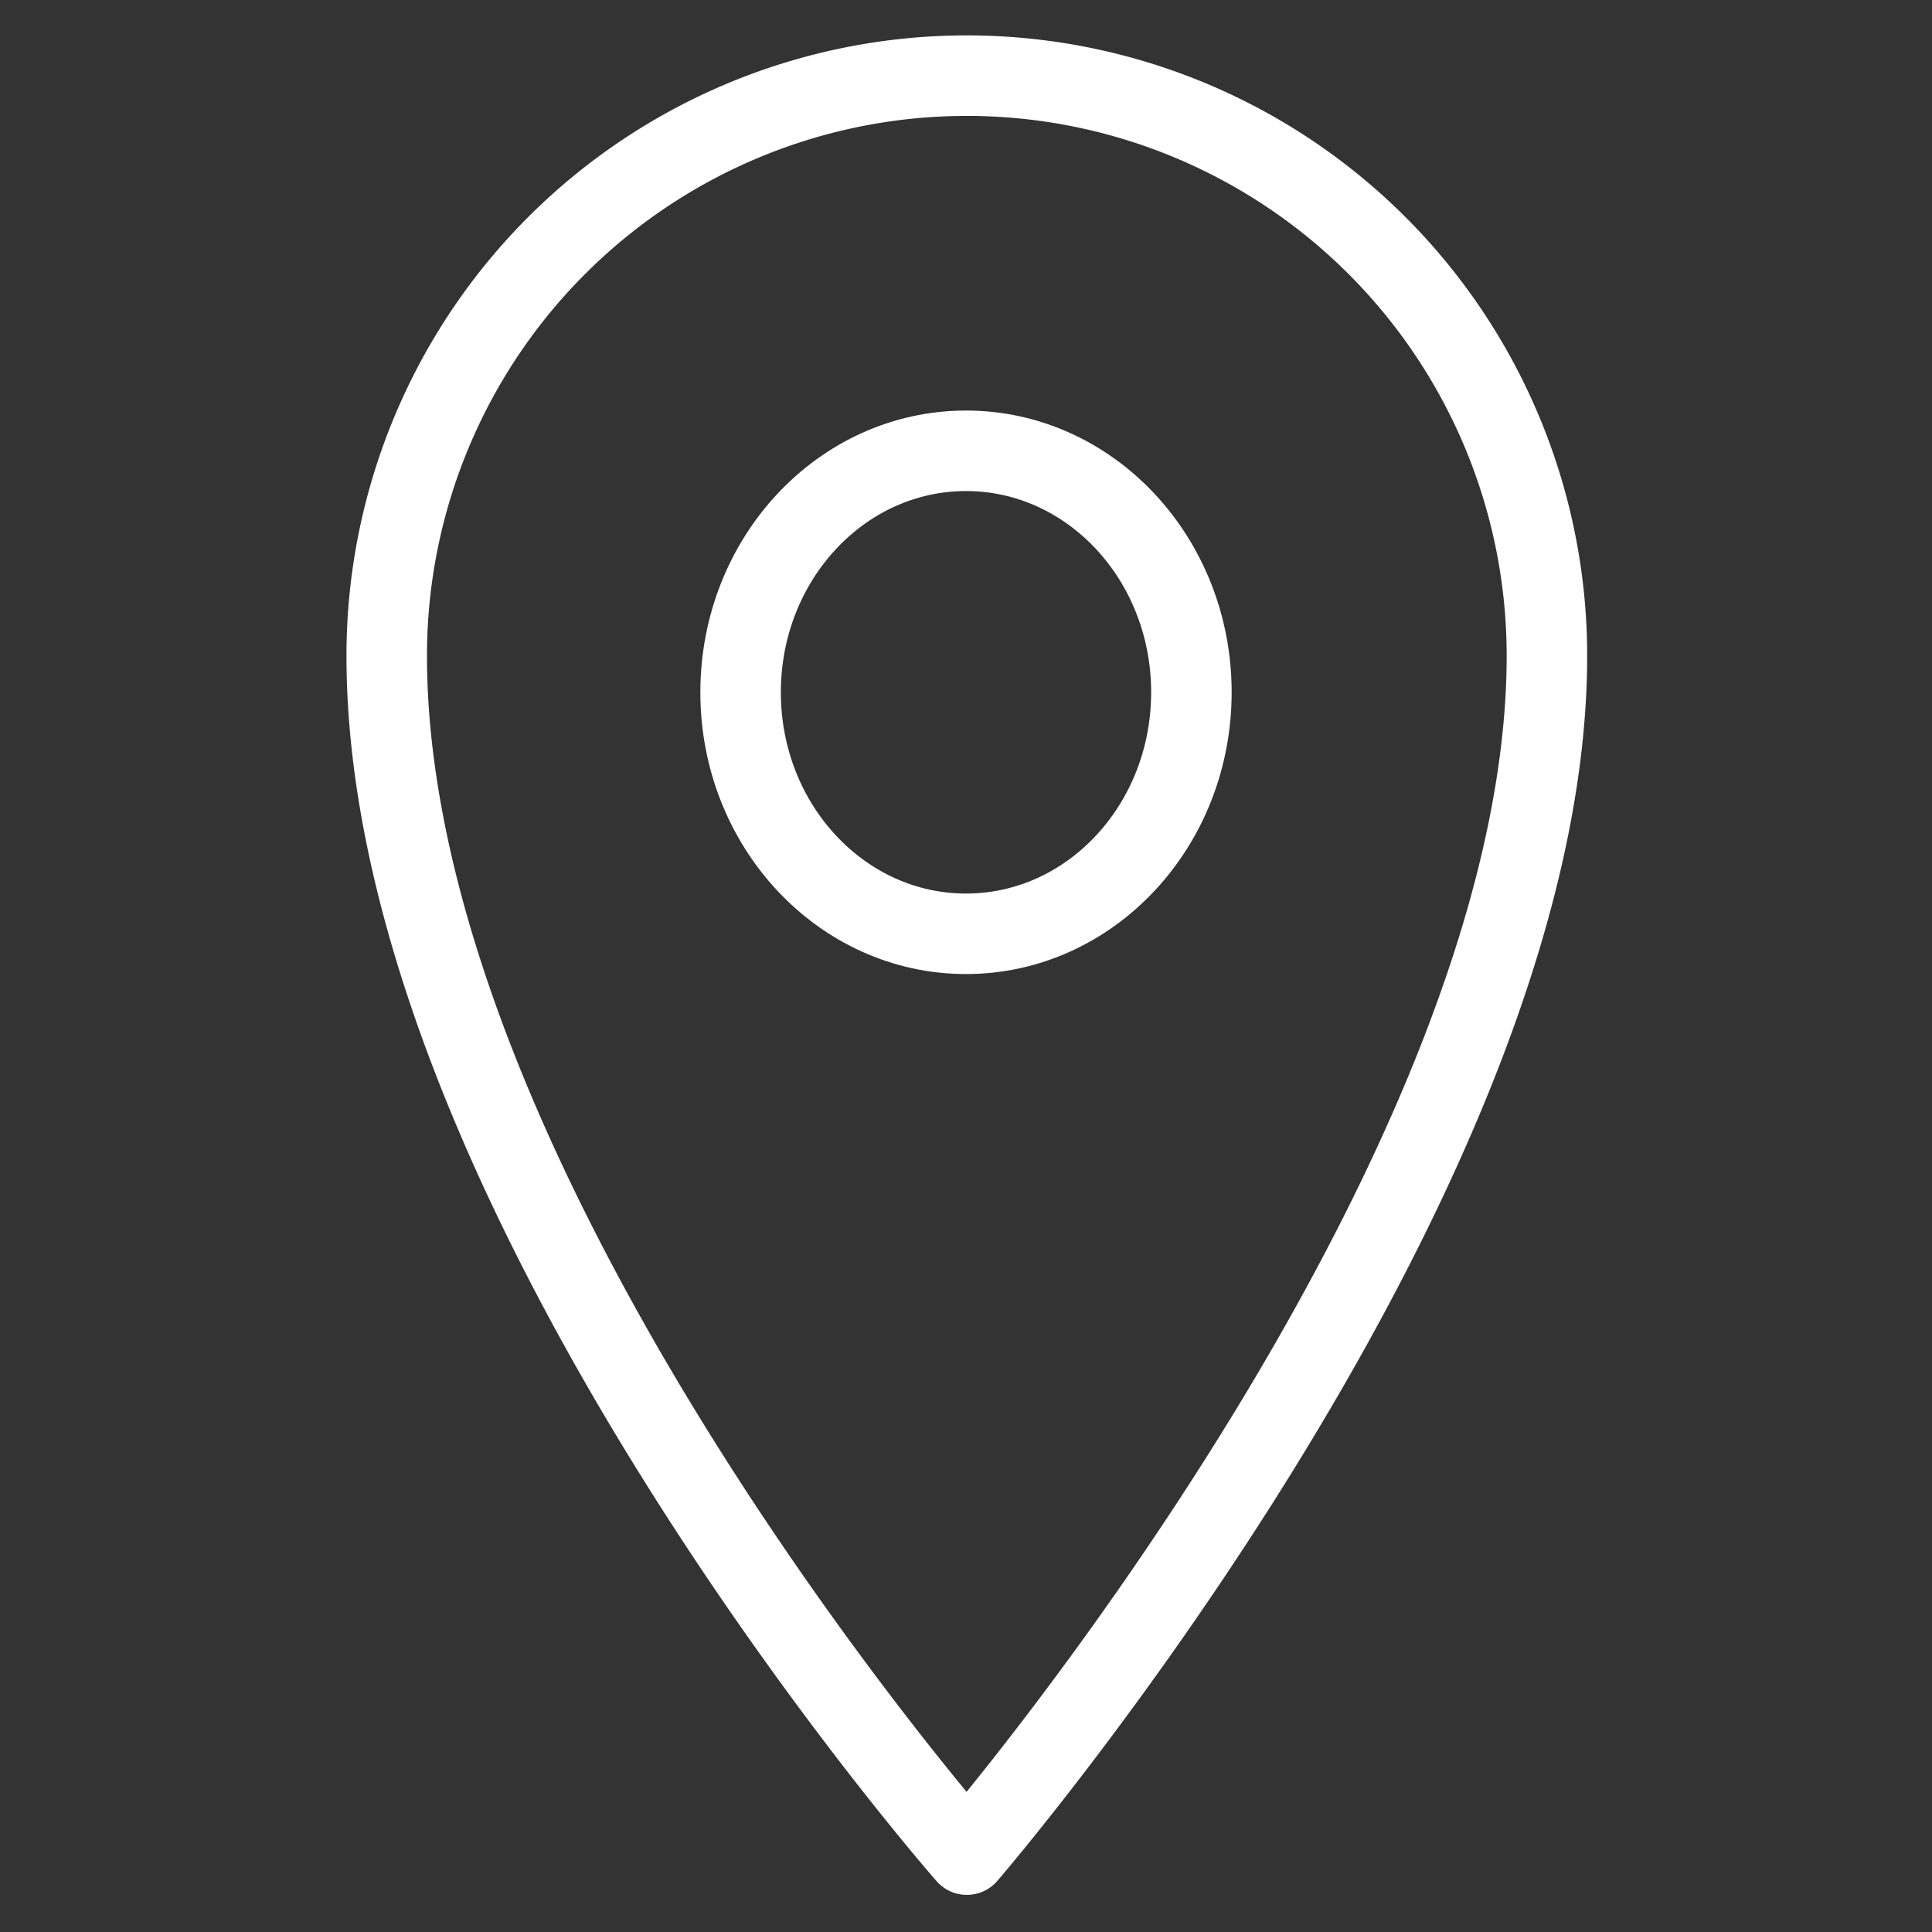
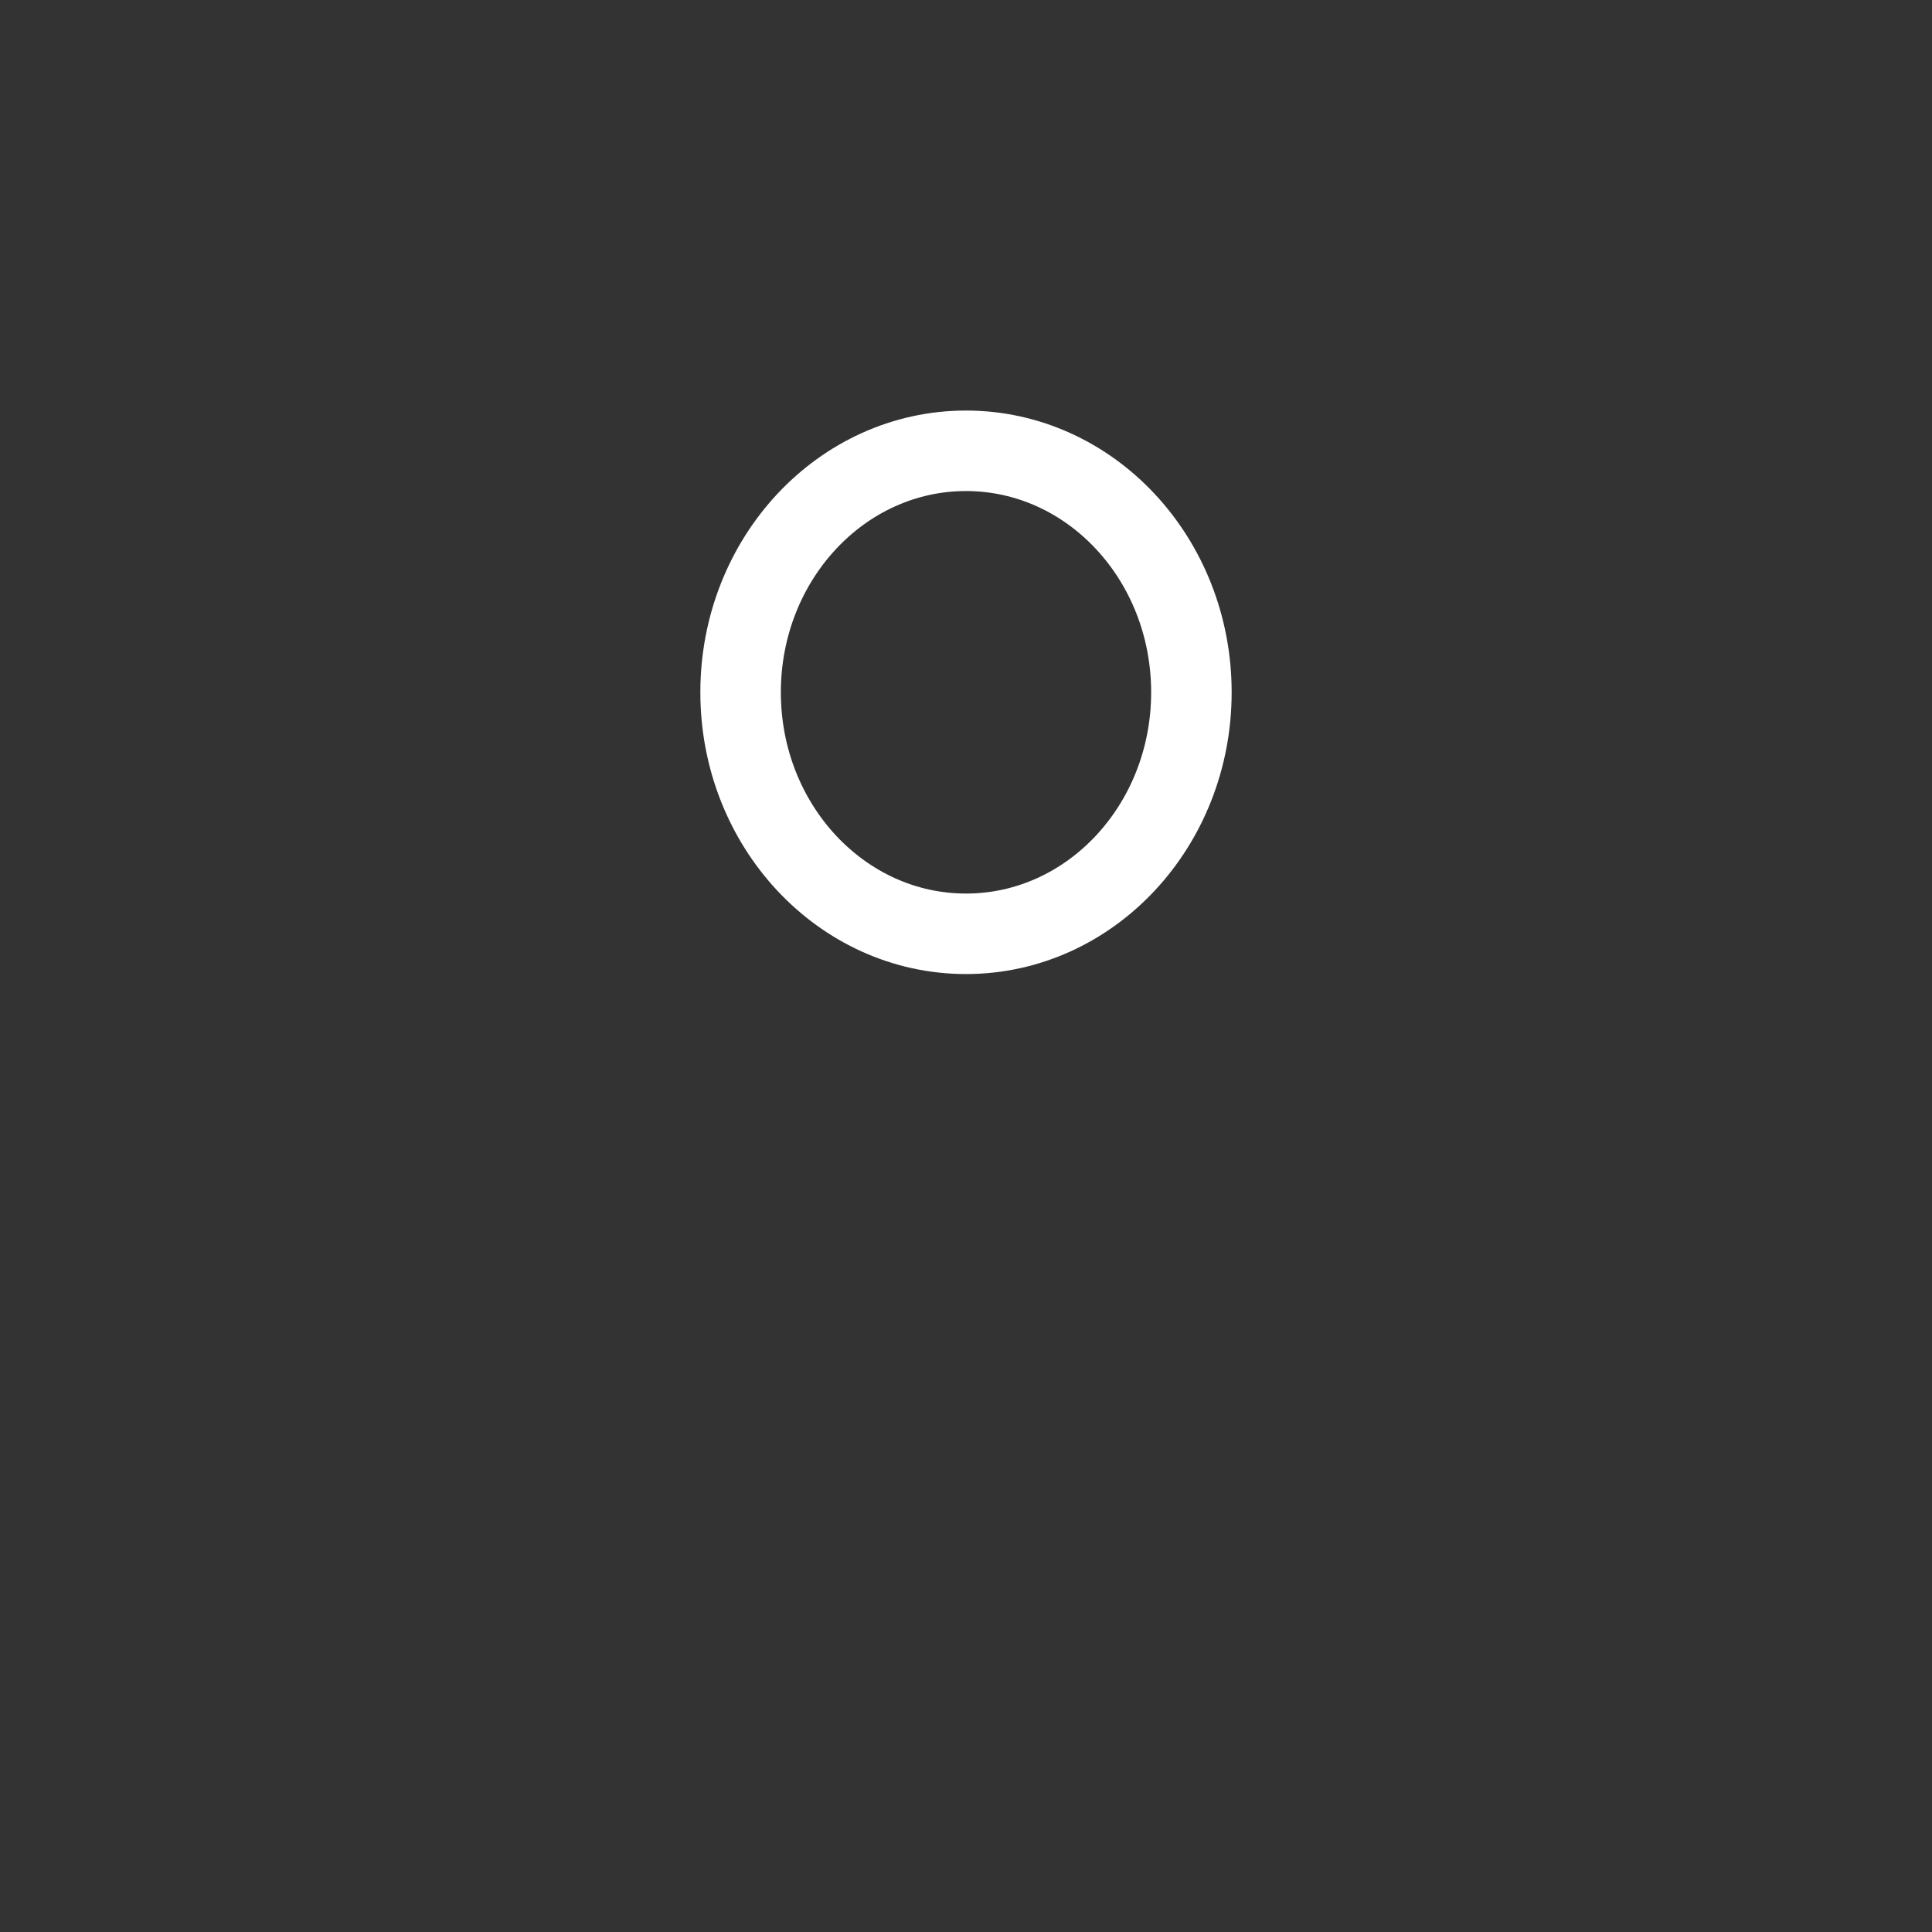
<svg xmlns="http://www.w3.org/2000/svg" width="60" height="60" viewBox="0 0 60 60">
  <rect x="0" y="0" width="60" height="60" fill="#333333" stroke="none" />
  <g id="_172496_location_icon_1_" data-name="172496_location_icon (1)" transform="translate(0 -0.052)">
    <rect id="Rectangle_686" data-name="Rectangle 686" width="60" height="60" transform="translate(0 0.052)" fill="none" />
-     <path id="Path_4935" data-name="Path 4935" d="M46.031,20.015c0,16.339-18.015,37.232-18.015,37.232S10,36.743,10,20.015a18.015,18.015,0,0,1,36.031,0Z" transform="translate(2.01 0.402)" fill="none" stroke="#fff" stroke-linejoin="round" stroke-miterlimit="10" stroke-width="2.5" />
    <ellipse id="Ellipse_55" data-name="Ellipse 55" cx="7" cy="7.5" rx="7" ry="7.5" transform="translate(23 14.052)" fill="none" stroke="#fff" stroke-linejoin="round" stroke-miterlimit="10" stroke-width="2.5" />
  </g>
</svg>